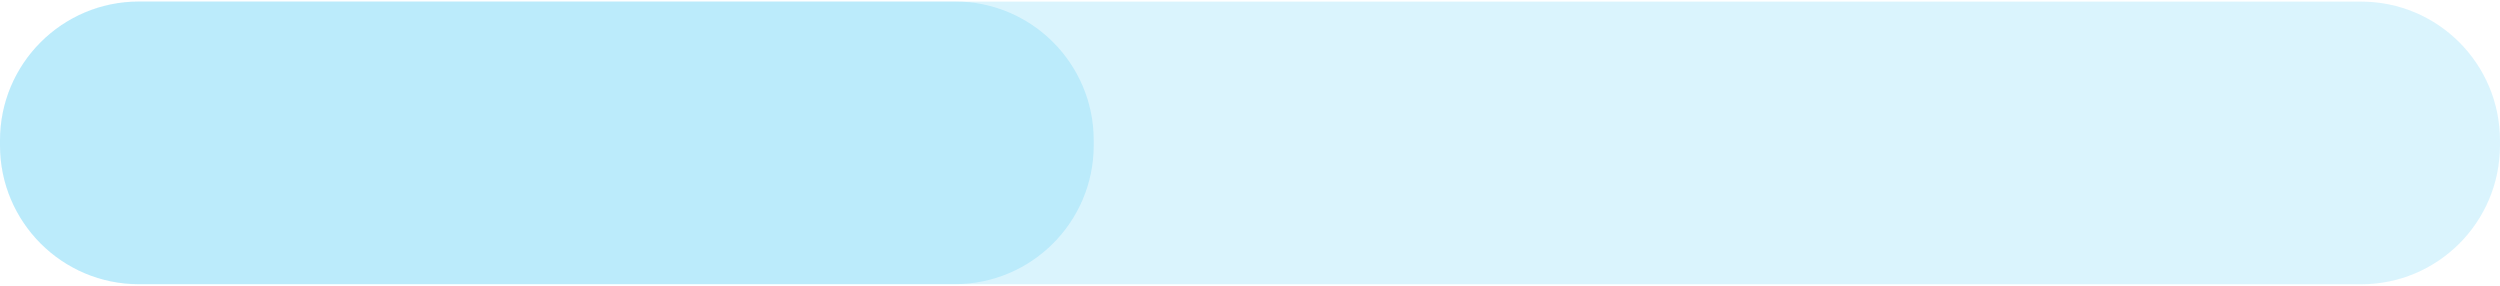
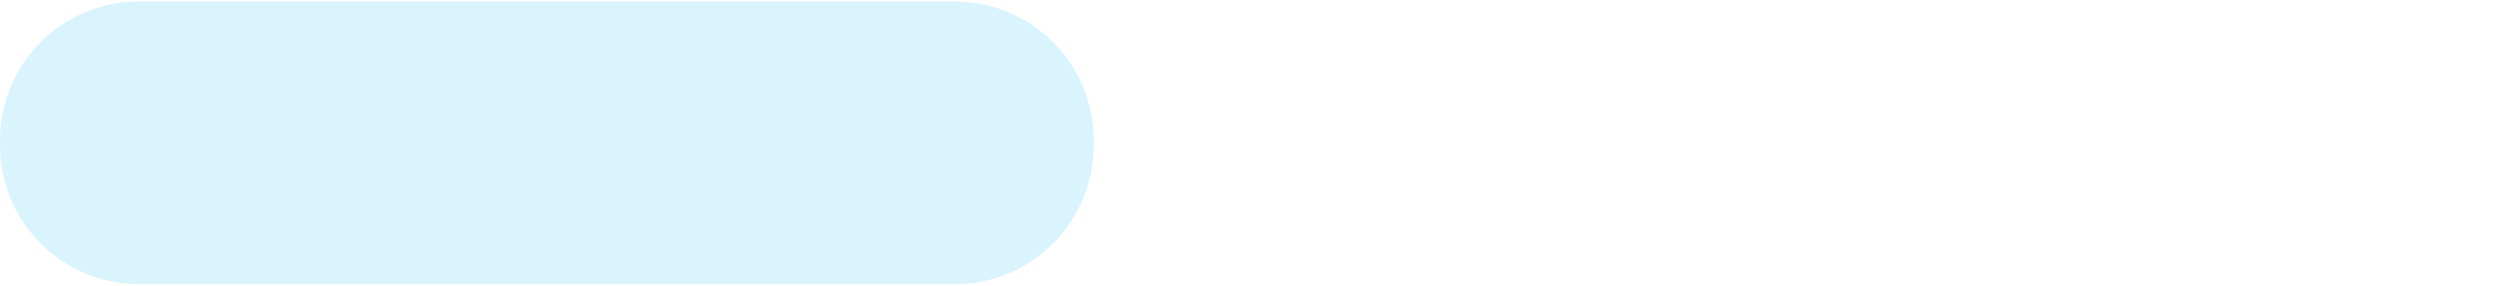
<svg xmlns="http://www.w3.org/2000/svg" width="288" height="33" viewBox="0 0 288 33" fill="none">
-   <path opacity="0.15" d="M16 32.75C7.163 32.75 1.47005e-06 25.587 3.28346e-06 16.75L3.39949e-06 16.185C5.2129e-06 7.348 7.163 0.185 16 0.185L271.996 0.185C280.833 0.185 287.996 7.348 287.996 16.185L287.996 16.75C287.996 25.587 280.833 32.75 271.996 32.75L16 32.75Z" fill="#08B7F4" />
  <path opacity="0.15" d="M16 32.734C7.163 32.734 1.89112e-06 25.571 4.22394e-06 16.734L4.37321e-06 16.169C6.70603e-06 7.332 7.163 0.169 16 0.169L109.996 0.169C118.832 0.169 125.996 7.332 125.996 16.169L125.996 16.734C125.996 25.571 118.832 32.734 109.996 32.734L16 32.734Z" fill="#08B7F4" />
</svg>